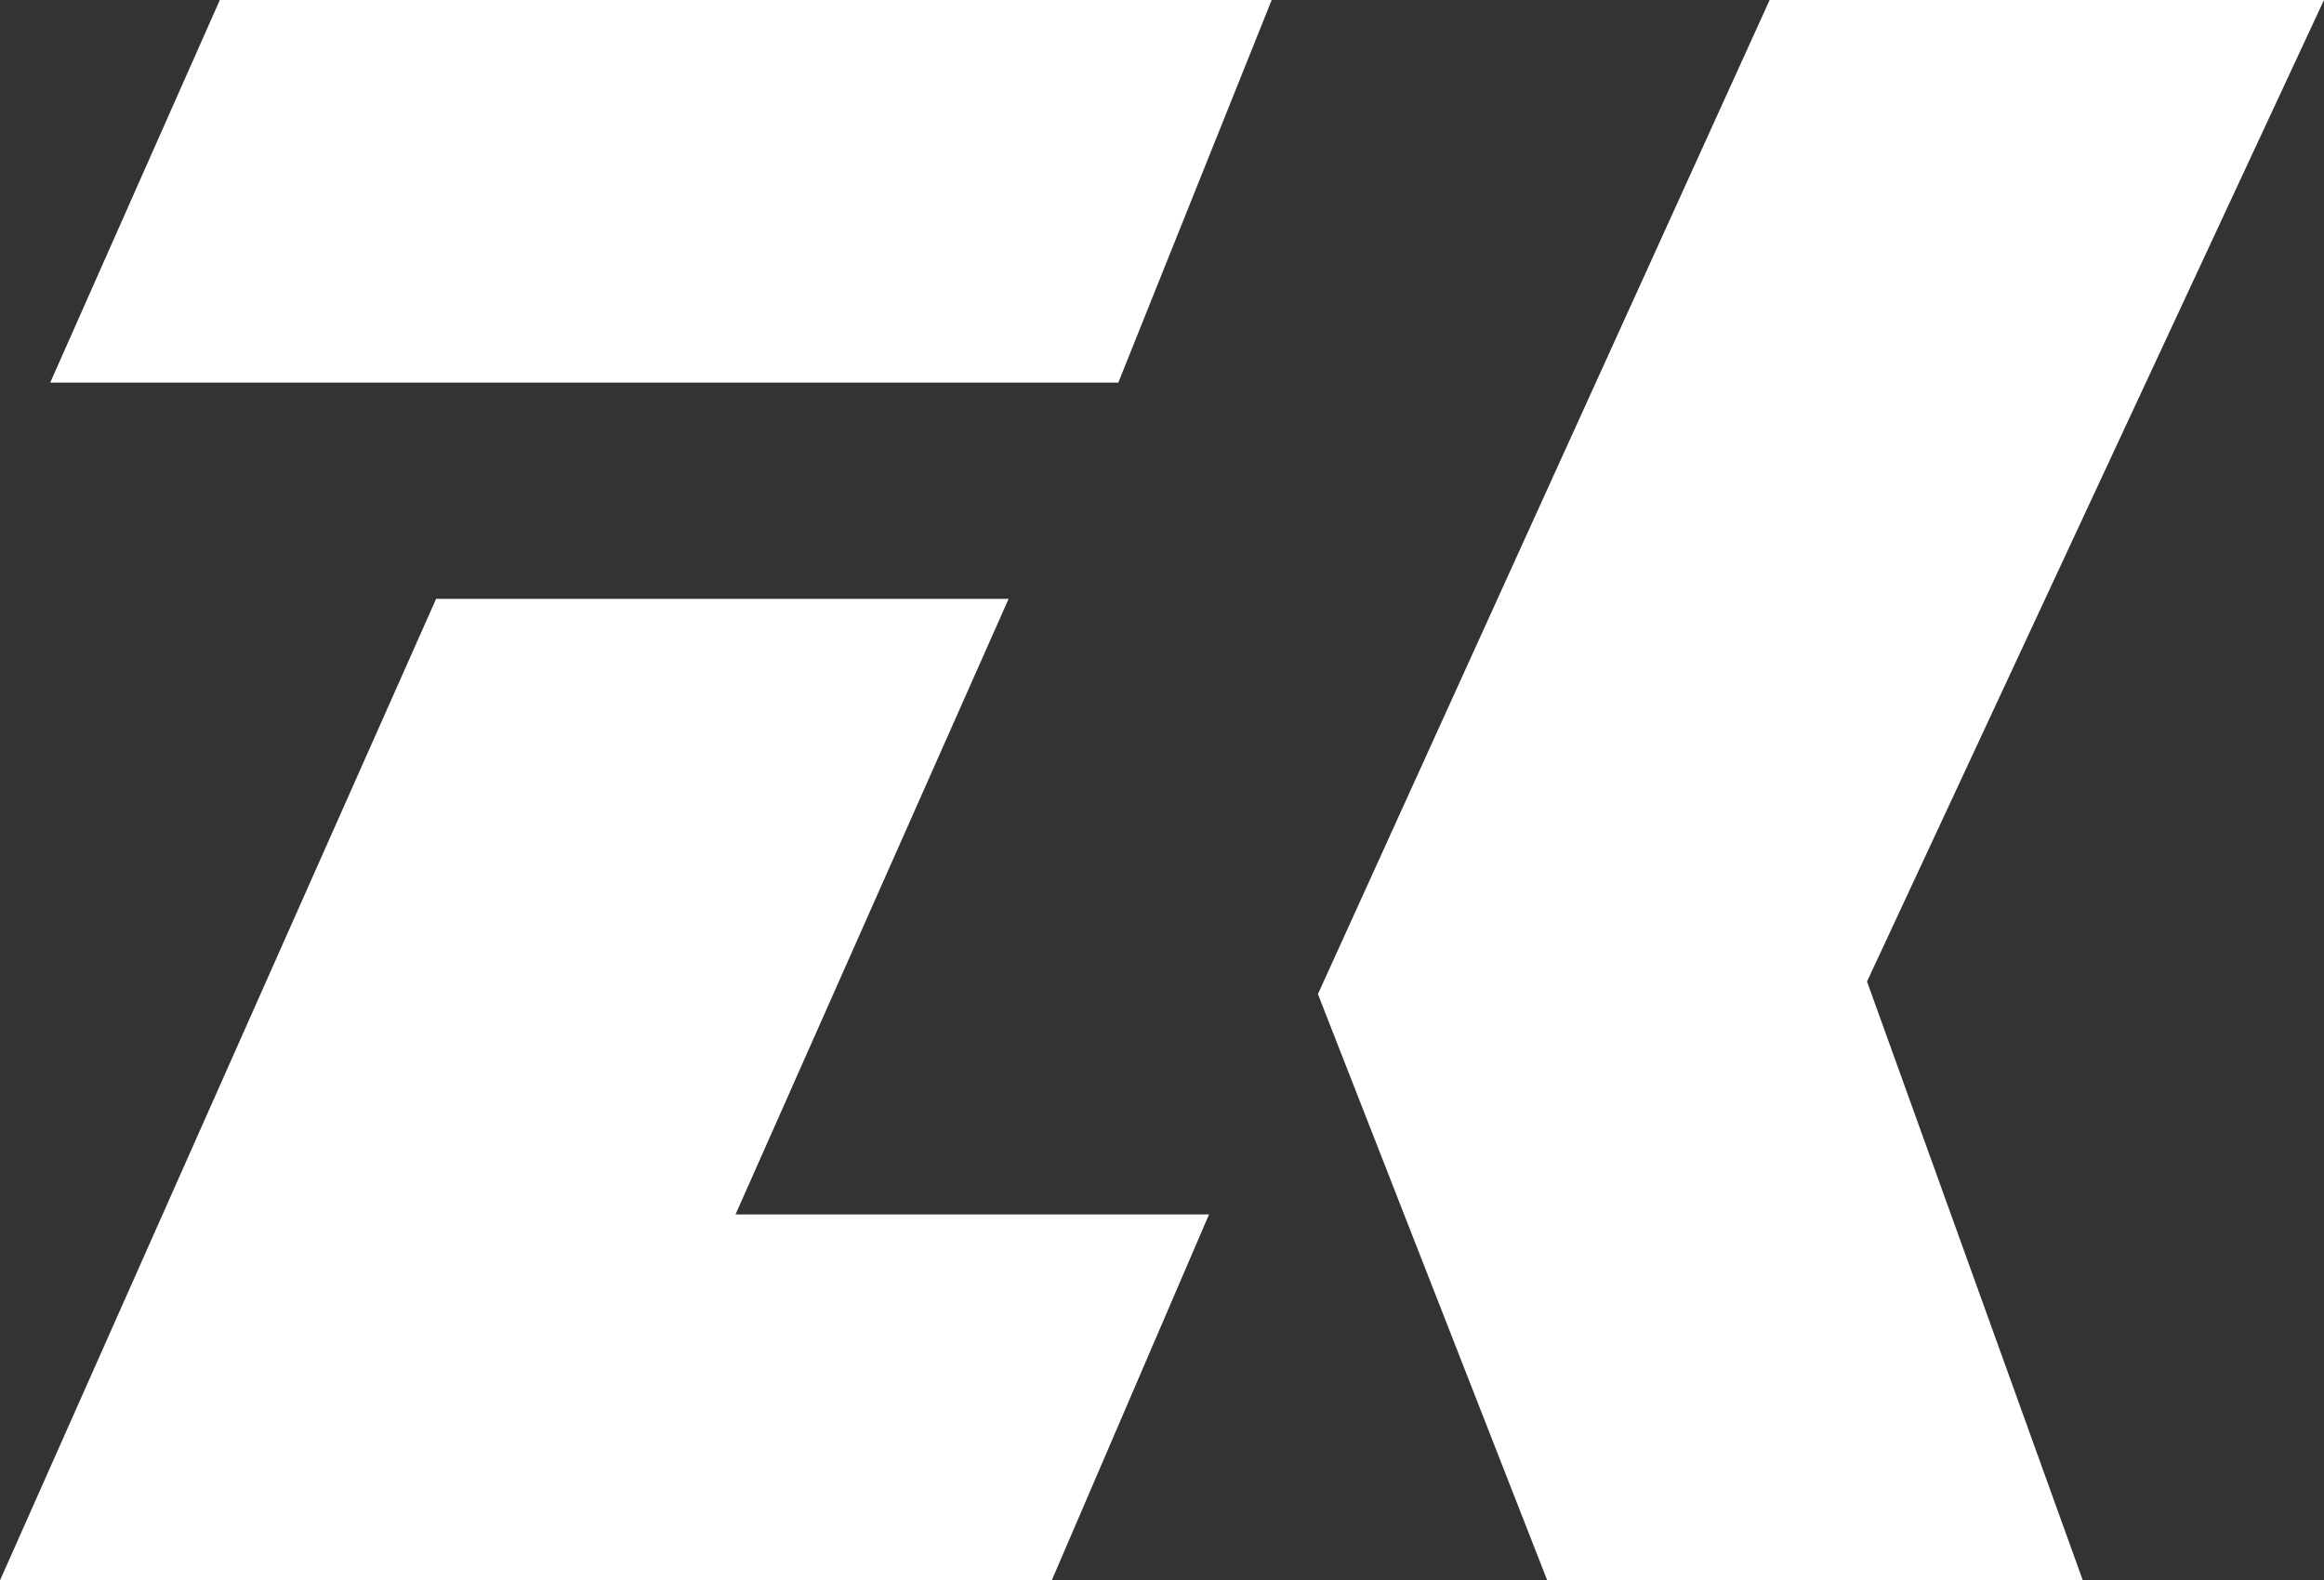
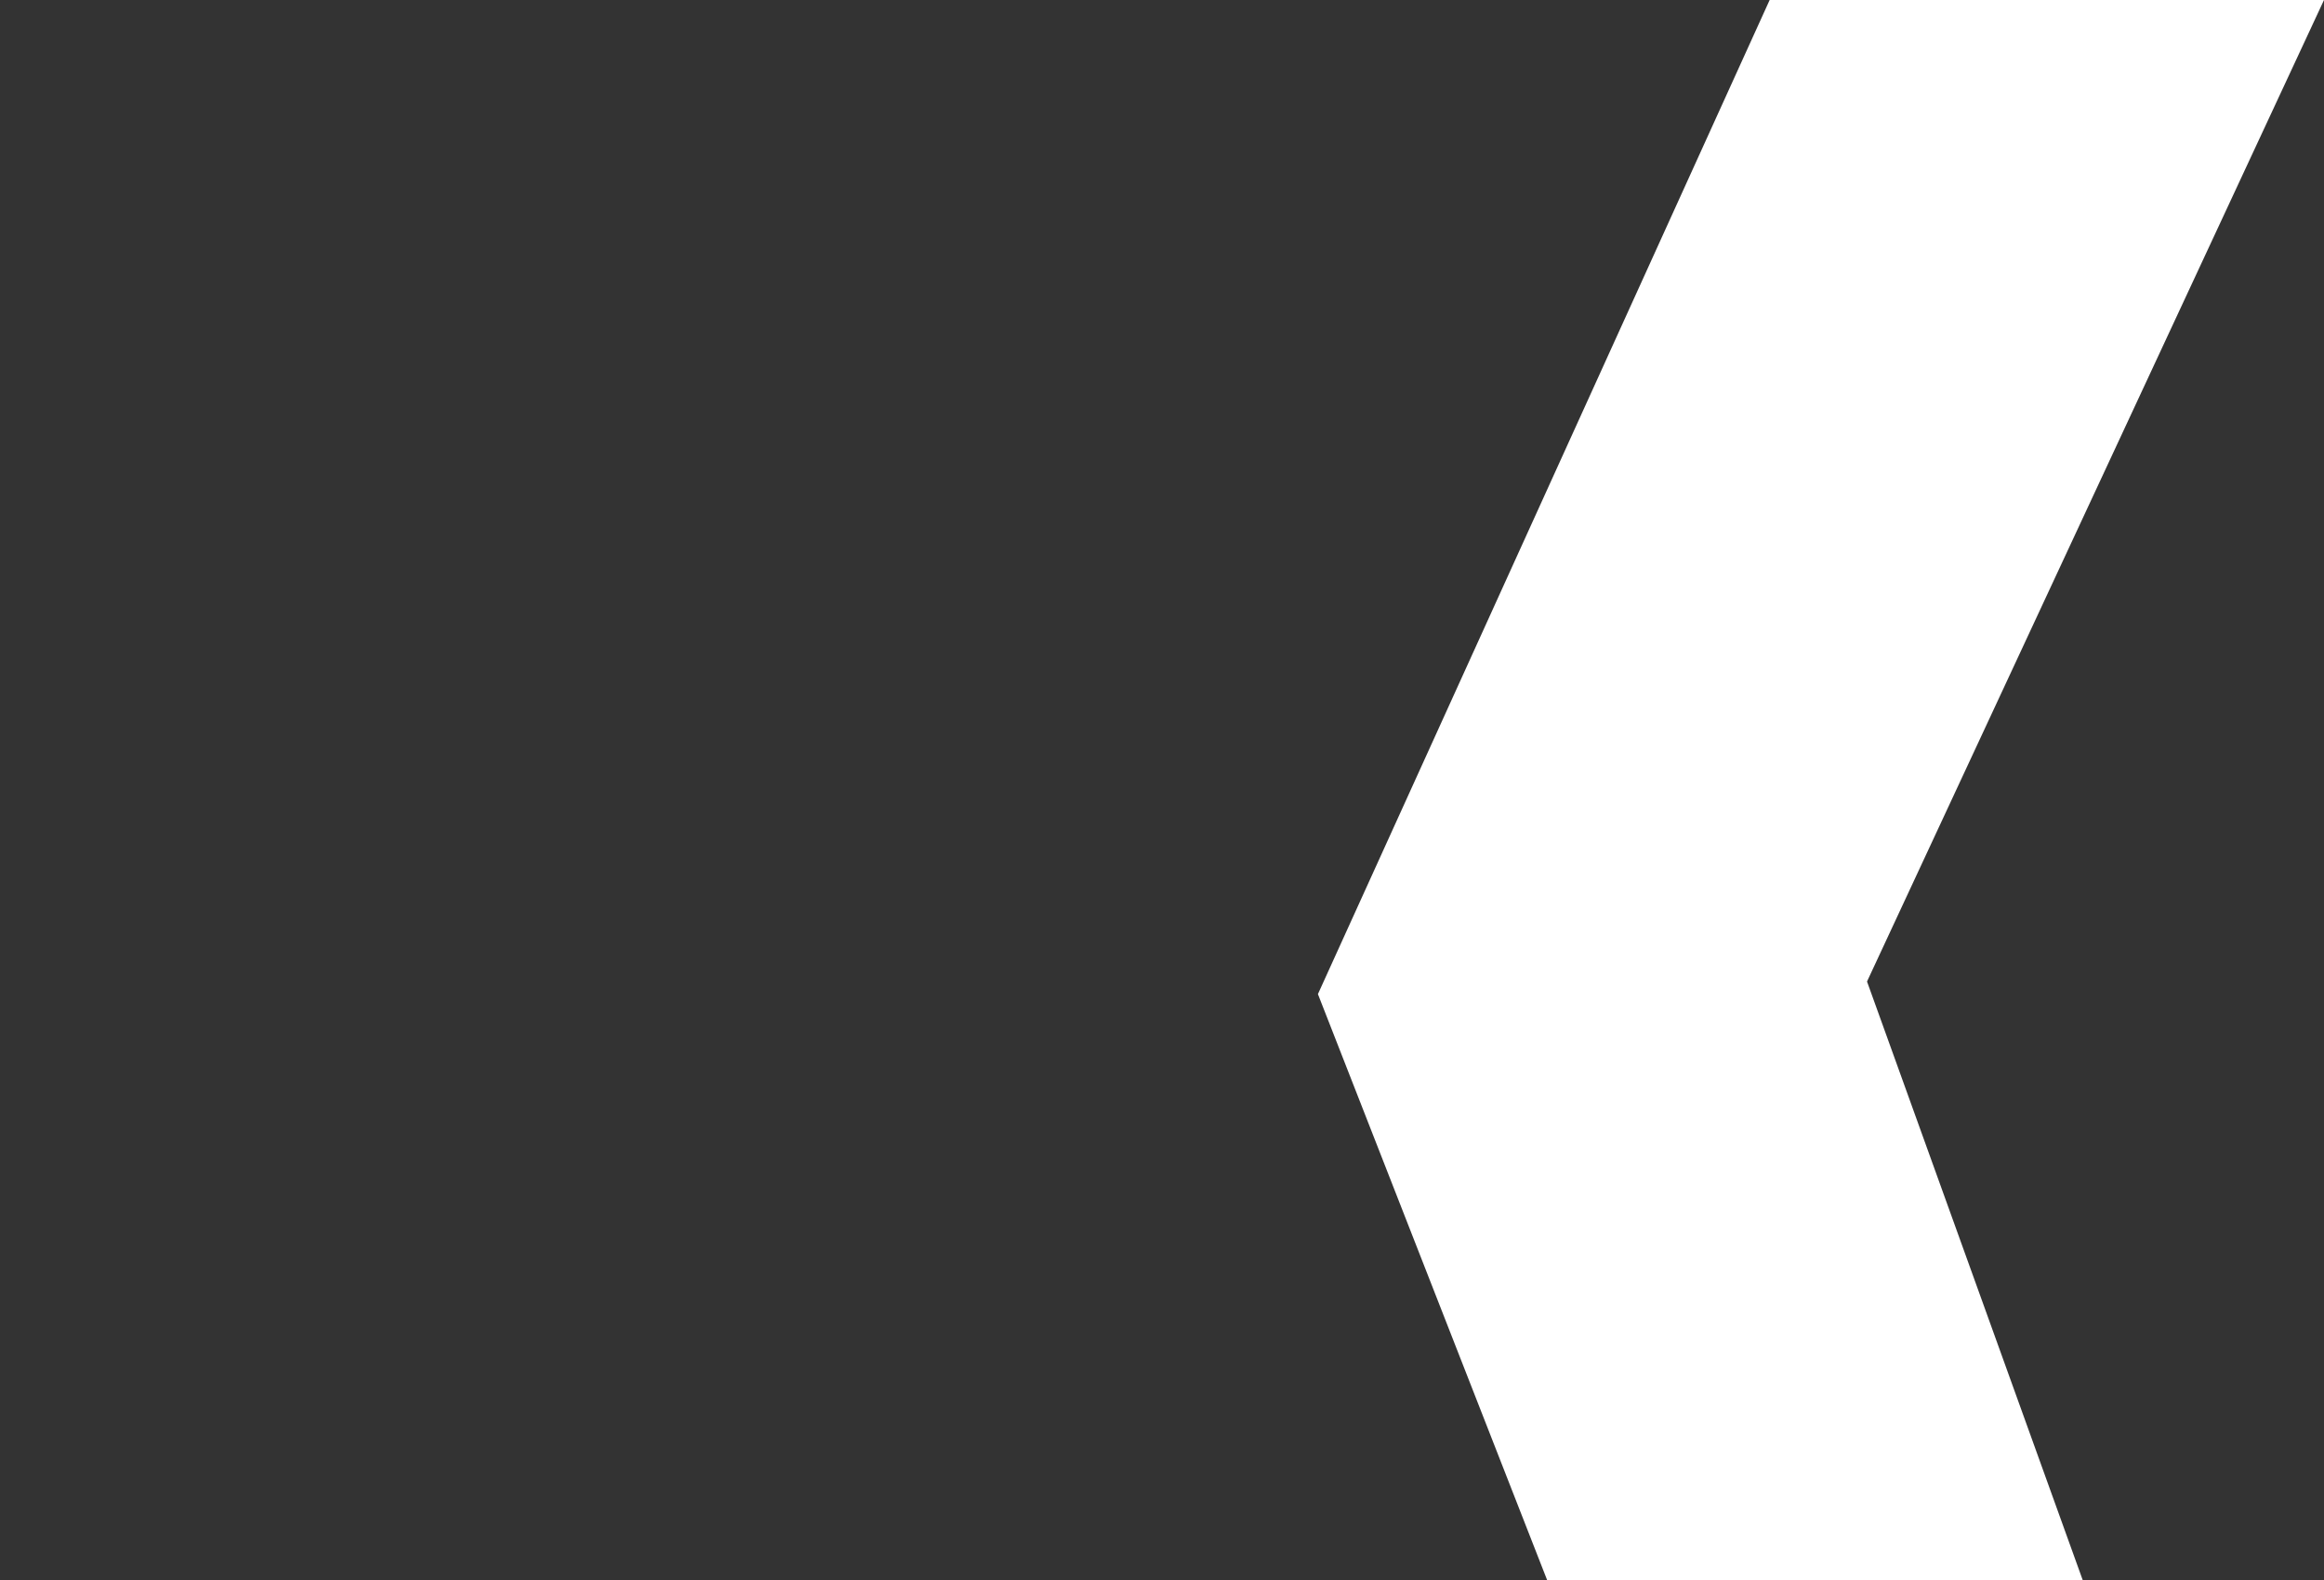
<svg xmlns="http://www.w3.org/2000/svg" width="107" height="72.775" viewBox="0 0 107 72.775">
  <rect x="0" y="0" width="107" height="72.775" fill="#333333" stroke="none" />
  <g id="Groupe_60" data-name="Groupe 60" transform="translate(0 0)">
-     <path id="Tracé_213" data-name="Tracé 213" d="M10.827,0,3.018,17.619H52.194L59.256,0Z" transform="translate(-0.706)" fill="#fff" />
-     <path id="Tracé_214" data-name="Tracé 214" d="M20.079,36,0,81.2H48.423l7.242-16.853h-21.8L46.437,36Z" transform="translate(0 -8.422)" fill="#fff" />
    <path id="Tracé_215" data-name="Tracé 215" d="M100.008,0,79.21,45.779l10.559,27h24.658L104.491,45.2,125.531,0Z" transform="translate(-18.531)" fill="#fff" />
  </g>
</svg>